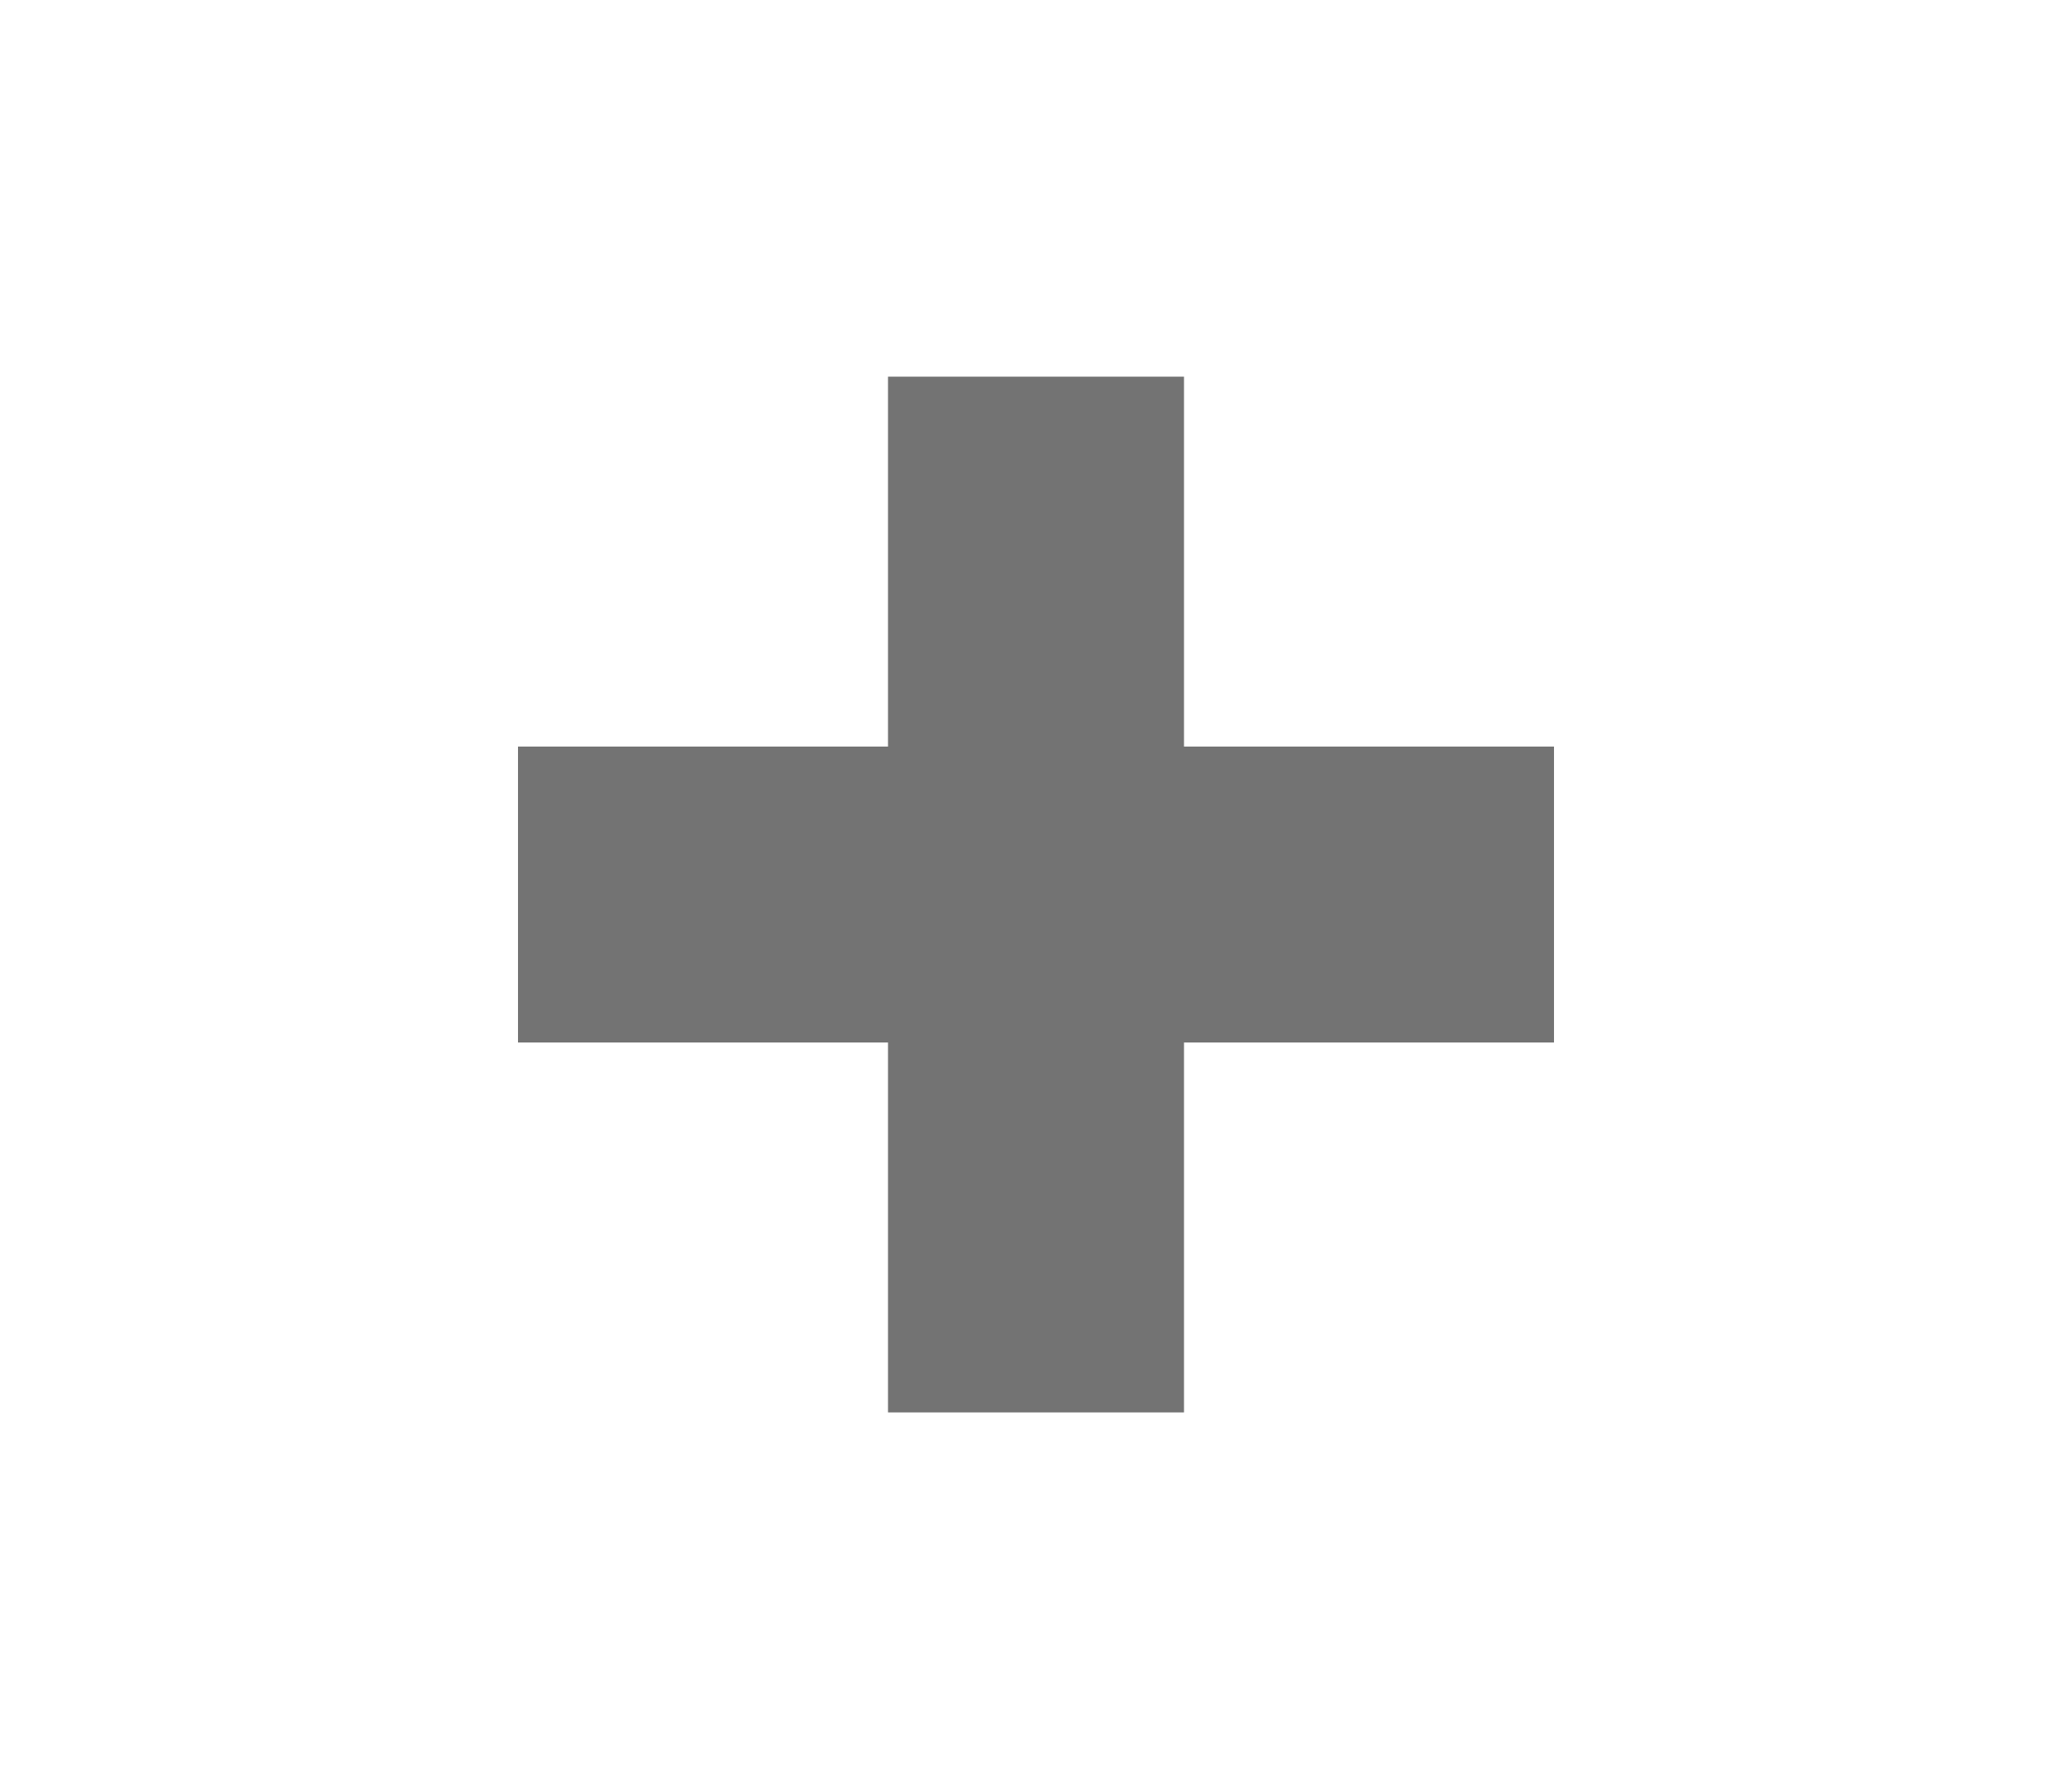
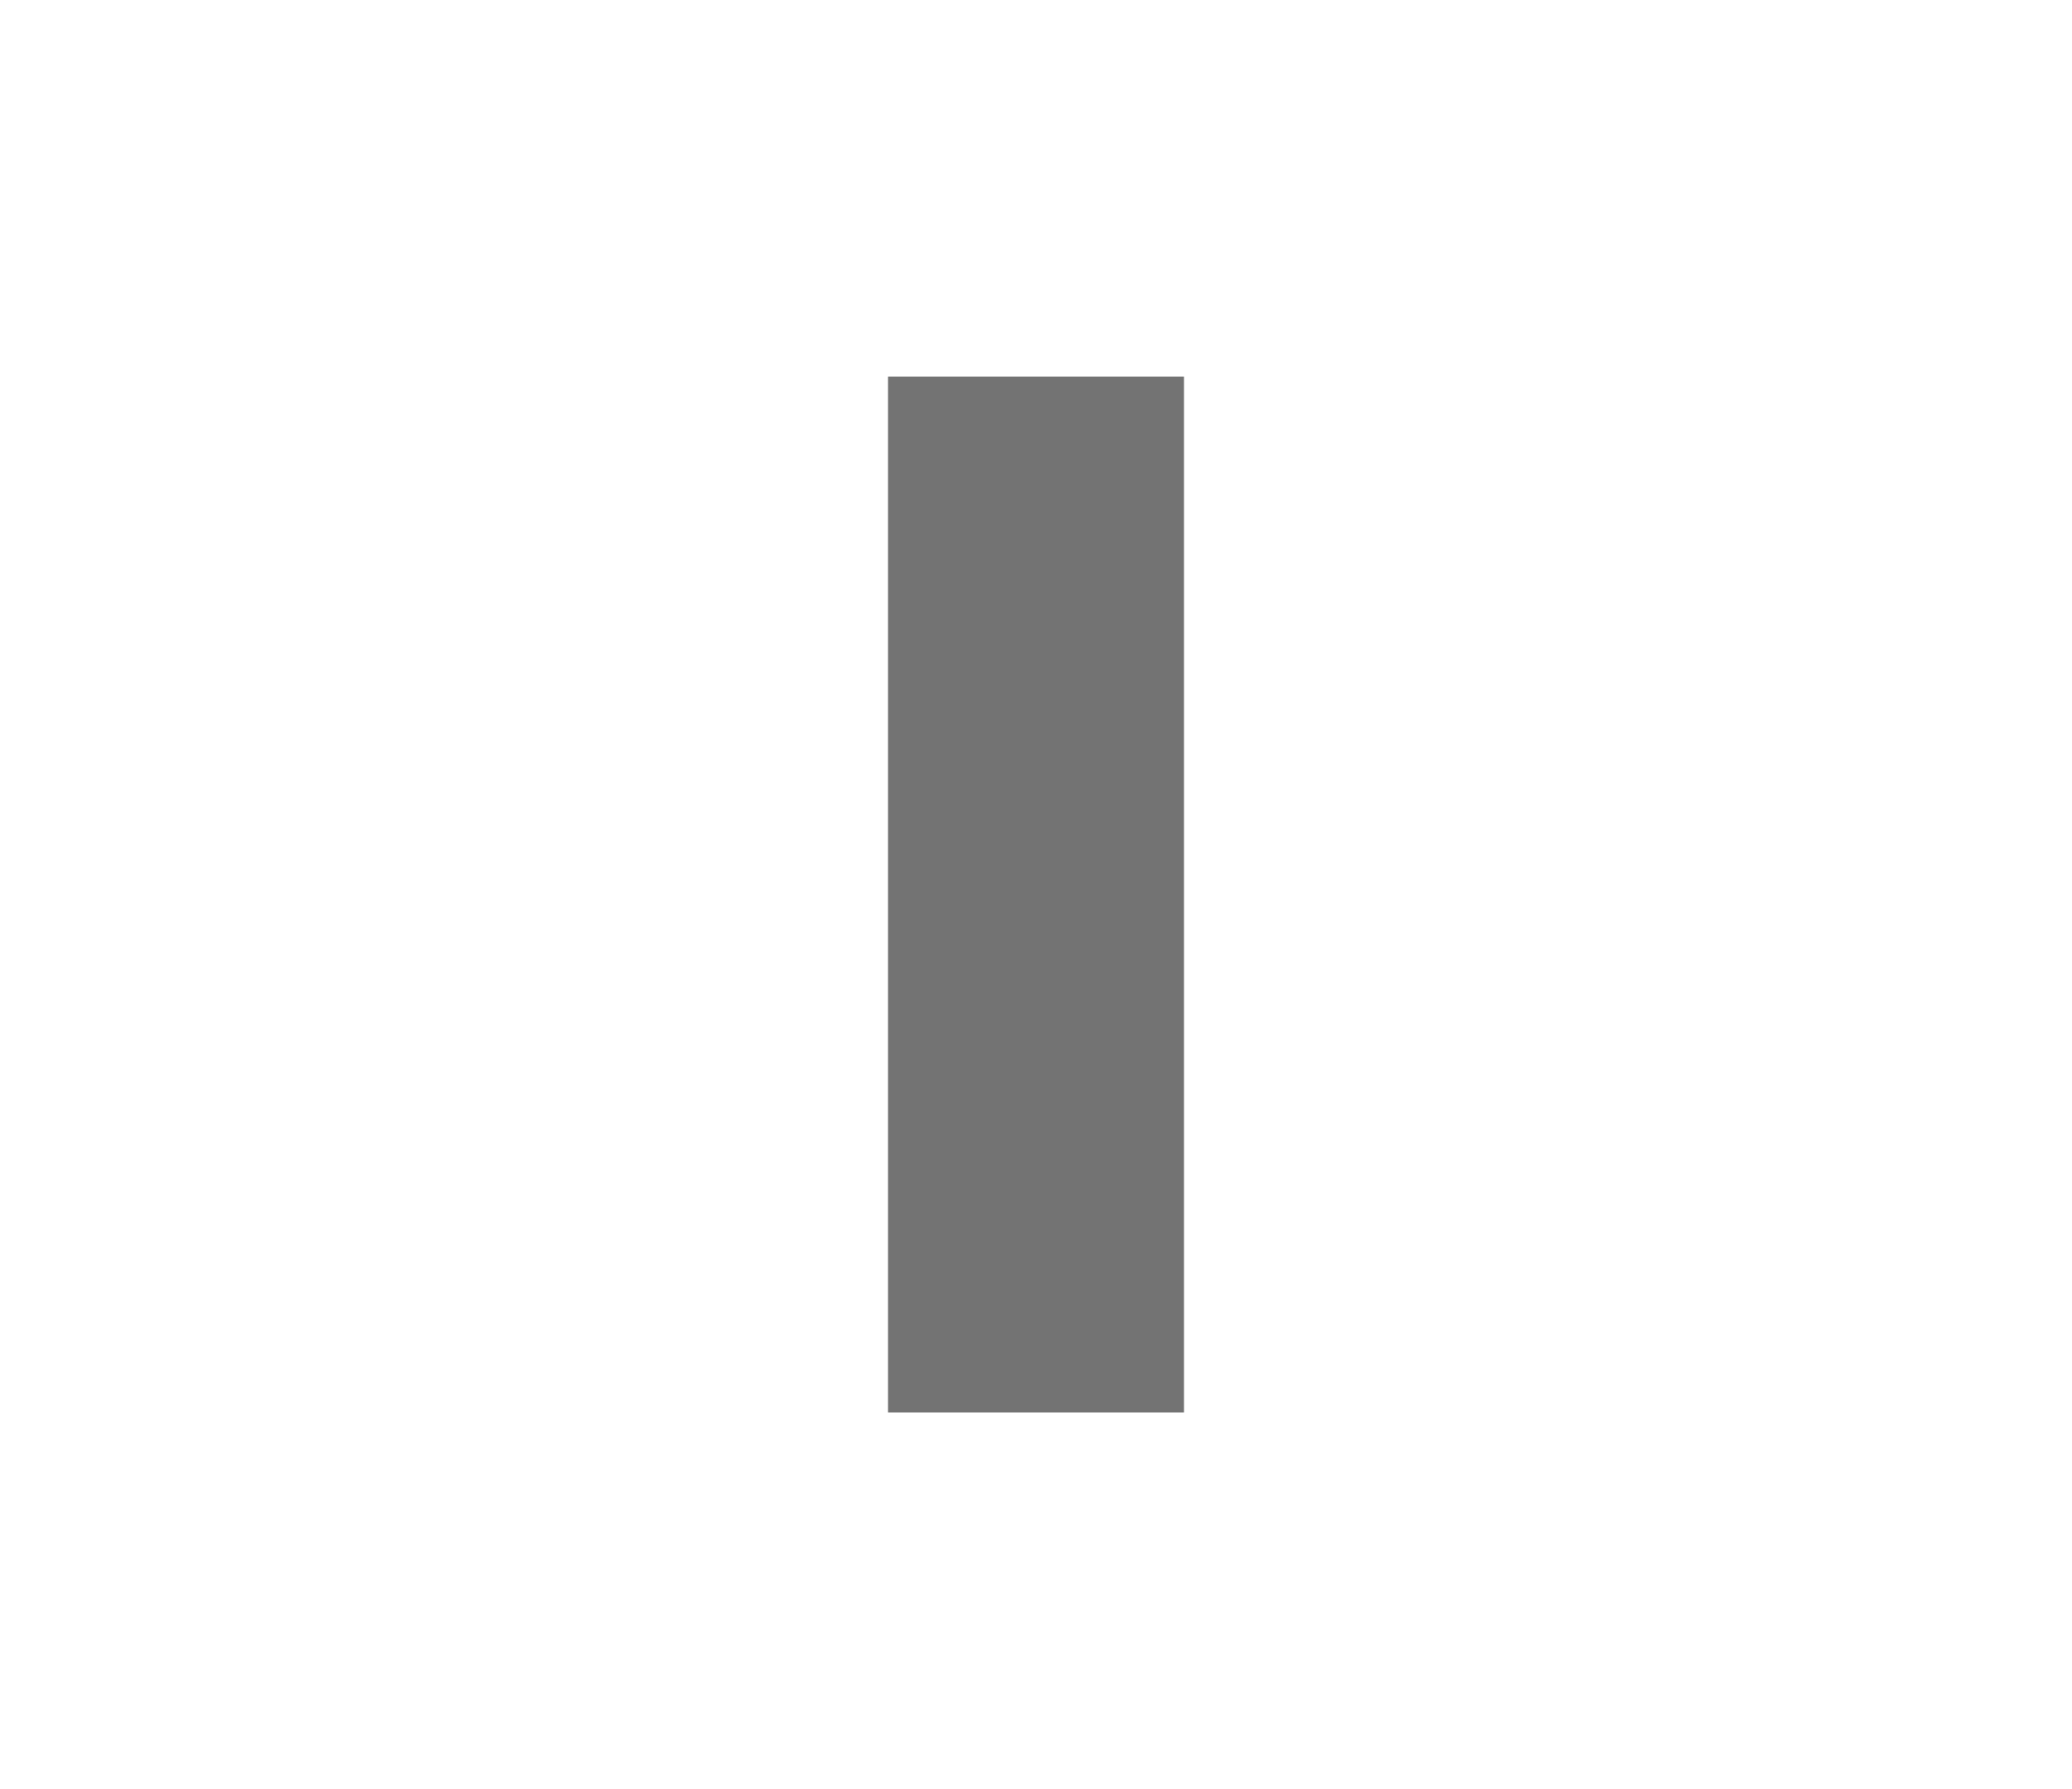
<svg xmlns="http://www.w3.org/2000/svg" version="1.1" width="22px" height="19px" viewBox="0 0 28 22" xml:space="preserve">
  <rect fill="none" width="28" height="22" />
-   <line x1="7" y1="11" x2="21" y2="11" stroke="#737373" stroke-width="4" stroke-linecap="butt" />
  <line x1="14" y1="4" x2="14" y2="18" stroke="#737373" stroke-width="4" stroke-linecap="butt" />
</svg>